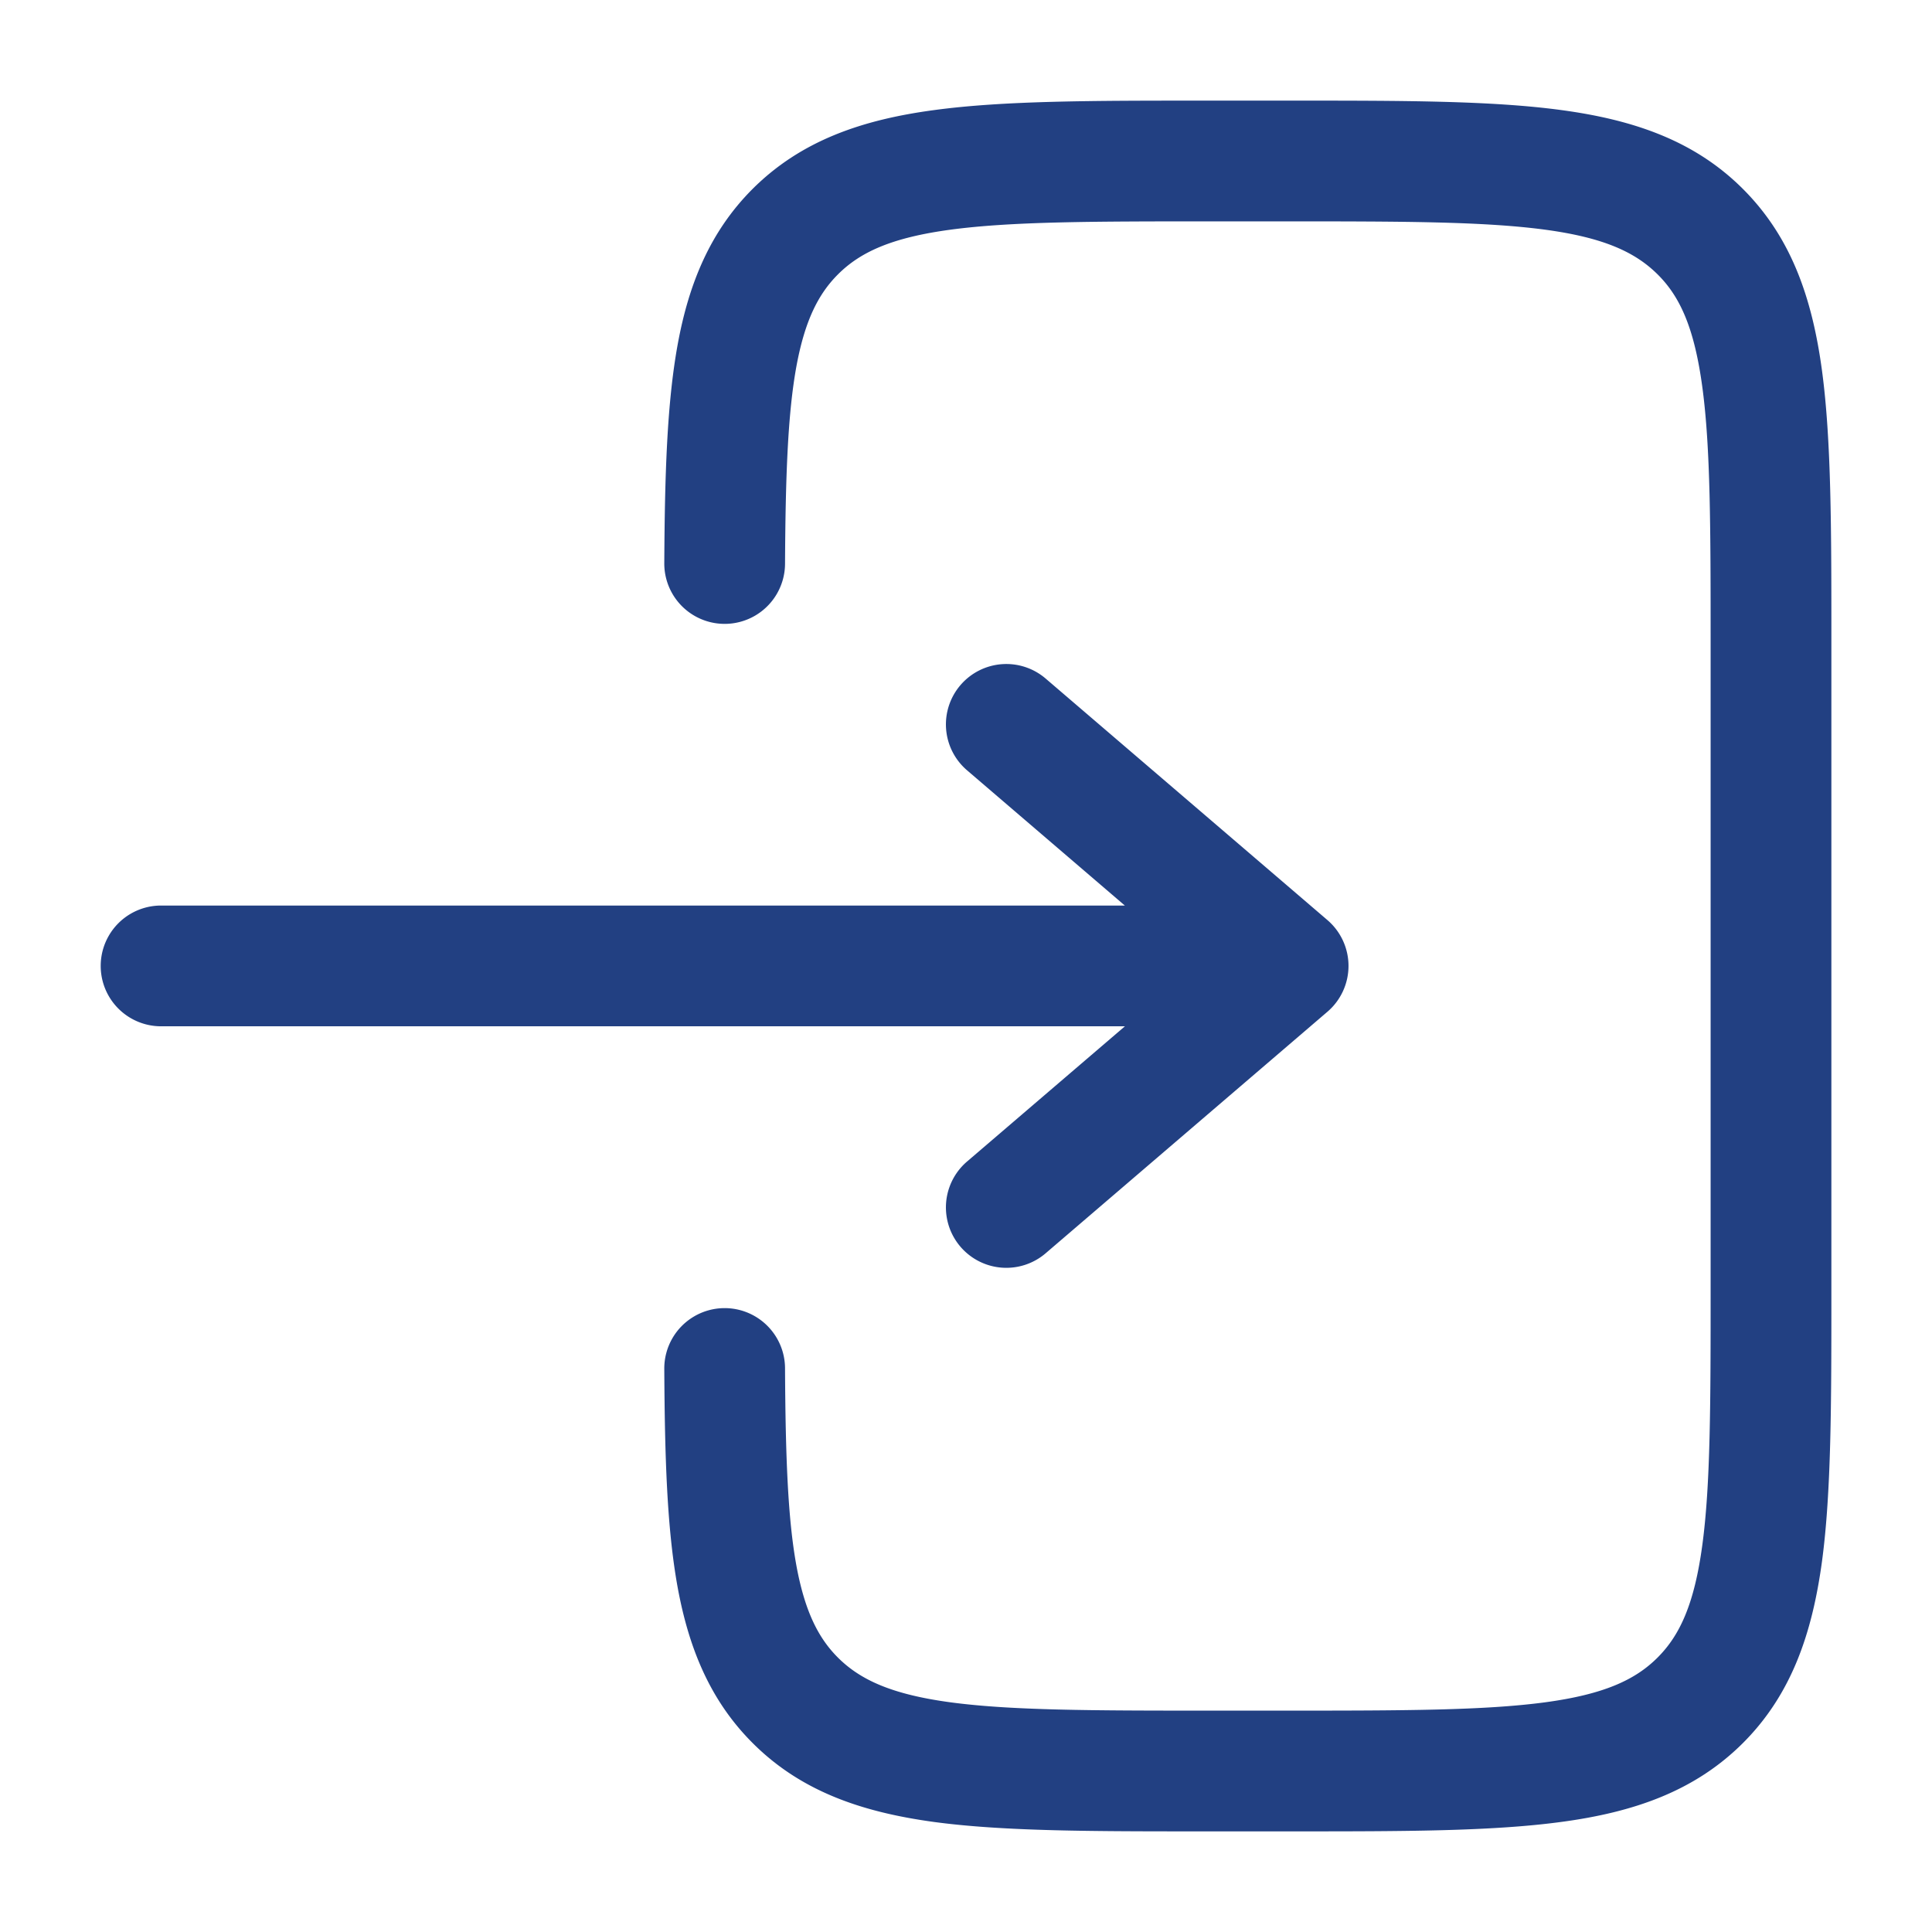
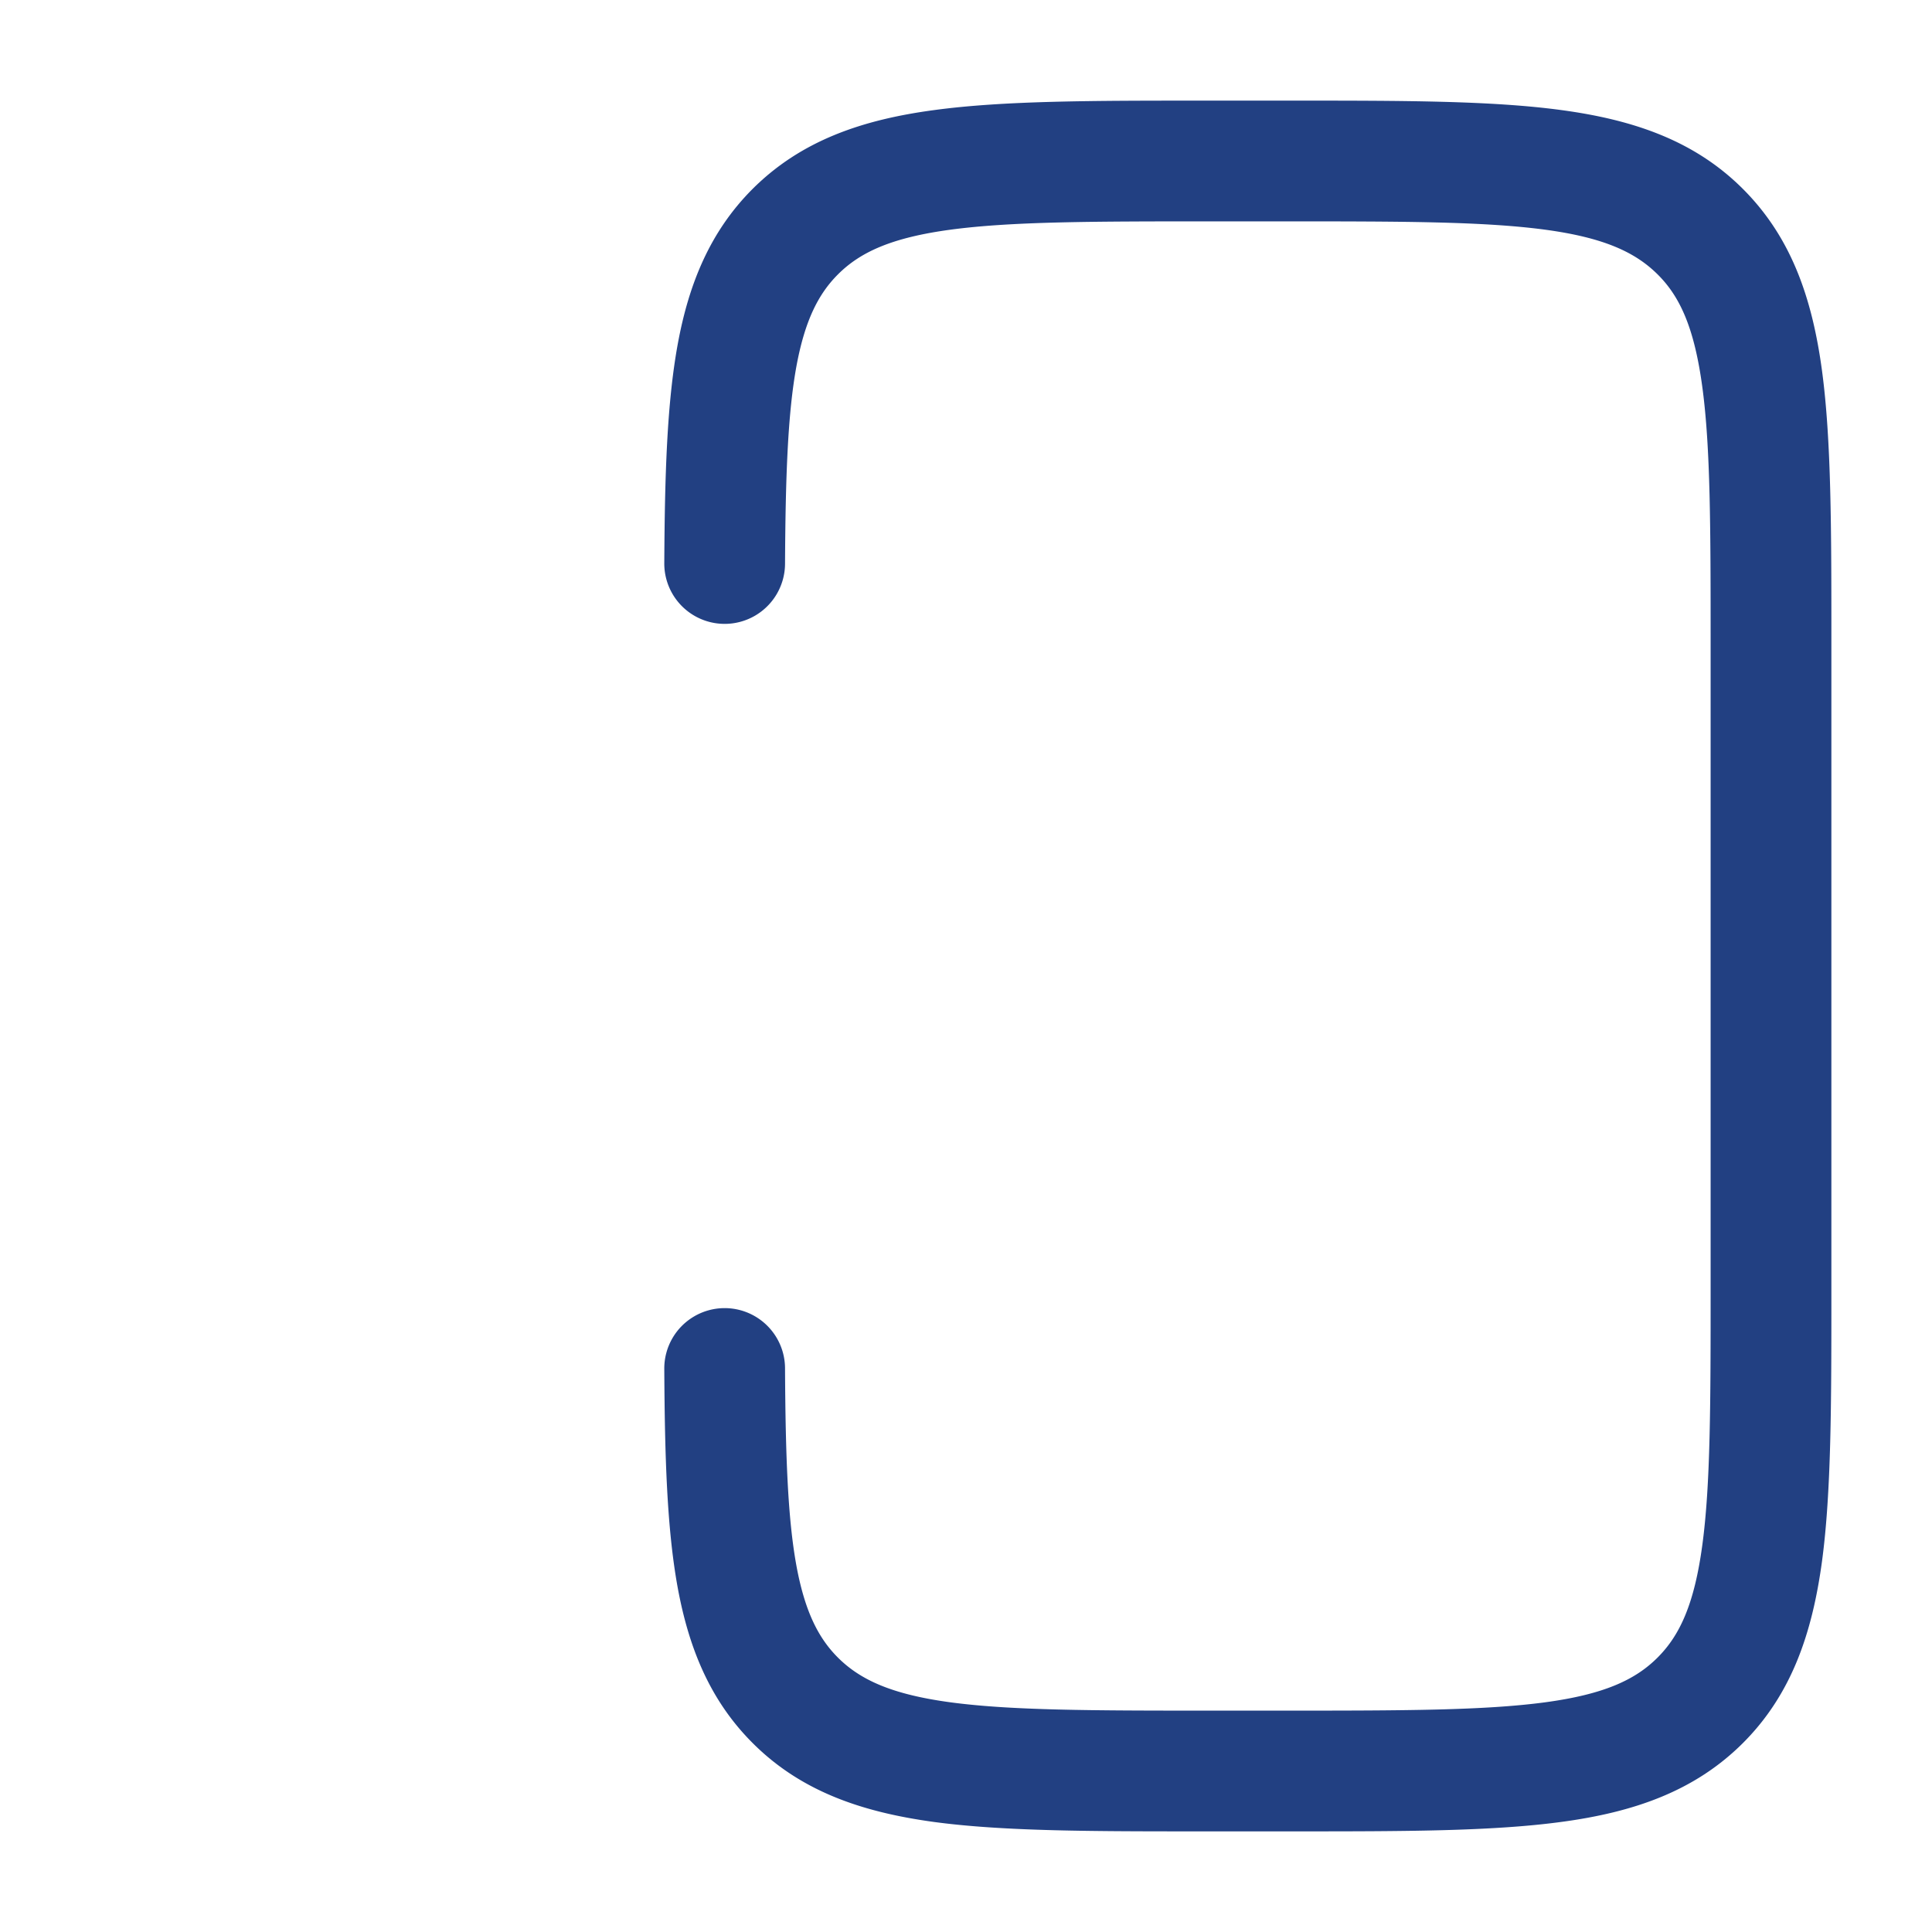
<svg xmlns="http://www.w3.org/2000/svg" version="1.1" width="512" height="512" x="0" y="0" viewBox="0 0 24 24" style="enable-background:new 0 0 512 512" xml:space="preserve" class="">
  <g>
    <g fill="#000">
-       <path d="M14.945 1.25c-1.367 0-2.47 0-3.337.117-.9.12-1.658.38-2.26.981-.524.525-.79 1.17-.929 1.928-.135.737-.161 1.638-.167 2.72a.75.75 0 0 0 1.5.008c.006-1.093.034-1.868.142-2.457.105-.566.272-.895.515-1.138.277-.277.666-.457 1.4-.556.755-.101 1.756-.103 3.191-.103h1c1.436 0 2.437.002 3.192.103.734.099 1.122.28 1.4.556s.456.665.555 1.4c.102.754.103 1.756.103 3.191v8c0 1.435-.001 2.437-.103 3.192-.099.734-.279 1.122-.556 1.399s-.665.457-1.399.556c-.755.101-1.756.103-3.192.103h-1c-1.435 0-2.436-.002-3.192-.103-.733-.099-1.122-.28-1.399-.556-.243-.243-.41-.572-.515-1.138-.108-.589-.136-1.364-.142-2.457a.75.75 0 1 0-1.5.008c.006 1.082.032 1.983.167 2.72.14.758.405 1.403.93 1.928.601.602 1.36.86 2.26.982.866.116 1.969.116 3.336.116h1.11c1.368 0 2.47 0 3.337-.117.9-.12 1.658-.38 2.26-.981.602-.602.86-1.36.982-2.26.116-.867.116-1.97.116-3.337v-8.11c0-1.367 0-2.47-.116-3.337-.121-.9-.38-1.658-.982-2.26-.602-.602-1.36-.86-2.26-.981-.867-.117-1.97-.117-3.337-.117z" fill="#224082" opacity="1" data-original="#000000" />
-       <path d="M2.001 11.249a.75.75 0 0 0 0 1.5h11.973l-1.961 1.68a.75.75 0 1 0 .976 1.14l3.5-3a.75.75 0 0 0 0-1.14l-3.5-3a.75.75 0 0 0-.976 1.14l1.96 1.68z" fill="#224082" opacity="1" data-original="#000000" />
+       <path d="M14.945 1.25c-1.367 0-2.47 0-3.337.117-.9.12-1.658.38-2.26.981-.524.525-.79 1.17-.929 1.928-.135.737-.161 1.638-.167 2.72a.75.75 0 0 0 1.5.008c.006-1.093.034-1.868.142-2.457.105-.566.272-.895.515-1.138.277-.277.666-.457 1.4-.556.755-.101 1.756-.103 3.191-.103h1c1.436 0 2.437.002 3.192.103.734.099 1.122.28 1.4.556s.456.665.555 1.4c.102.754.103 1.756.103 3.191v8c0 1.435-.001 2.437-.103 3.192-.099.734-.279 1.122-.556 1.399s-.665.457-1.399.556c-.755.101-1.756.103-3.192.103h-1c-1.435 0-2.436-.002-3.192-.103-.733-.099-1.122-.28-1.399-.556-.243-.243-.41-.572-.515-1.138-.108-.589-.136-1.364-.142-2.457a.75.75 0 1 0-1.5.008c.006 1.082.032 1.983.167 2.72.14.758.405 1.403.93 1.928.601.602 1.36.86 2.26.982.866.116 1.969.116 3.336.116h1.11c1.368 0 2.47 0 3.337-.117.9-.12 1.658-.38 2.26-.981.602-.602.86-1.36.982-2.26.116-.867.116-1.97.116-3.337v-8.11c0-1.367 0-2.47-.116-3.337-.121-.9-.38-1.658-.982-2.26-.602-.602-1.36-.86-2.26-.981-.867-.117-1.97-.117-3.337-.117" fill="#224082" opacity="1" data-original="#000000" />
    </g>
  </g>
</svg>